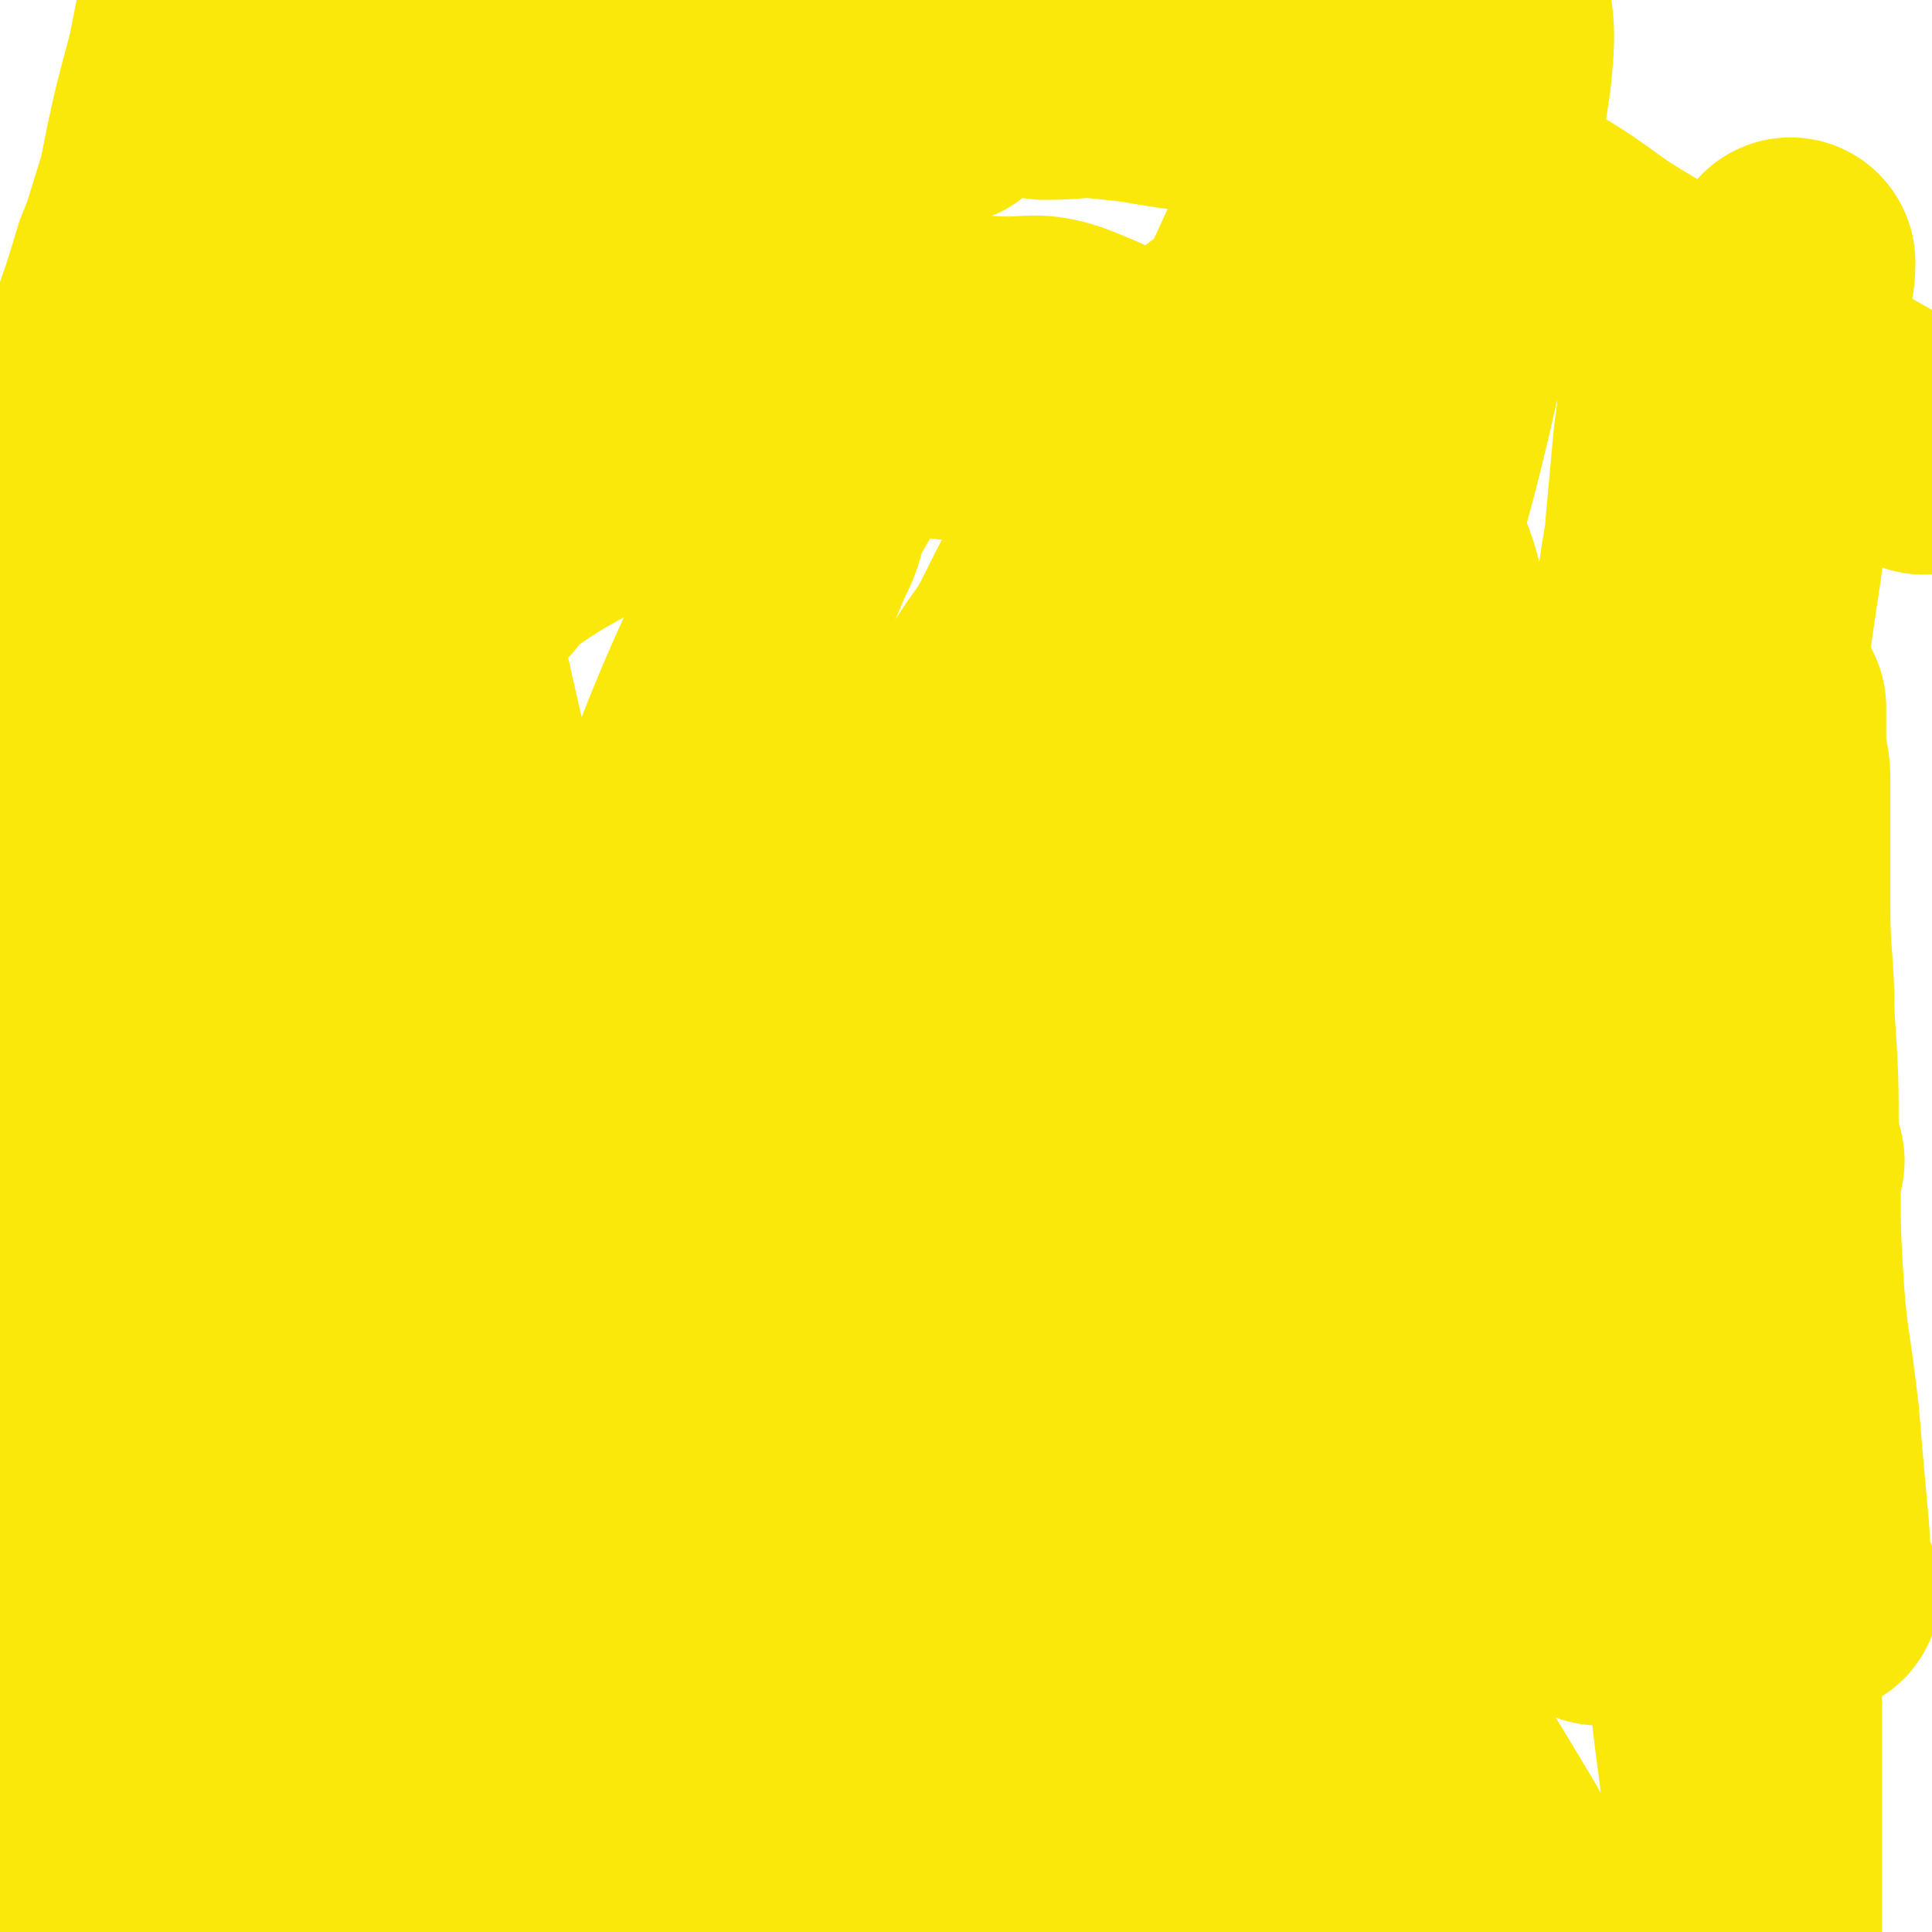
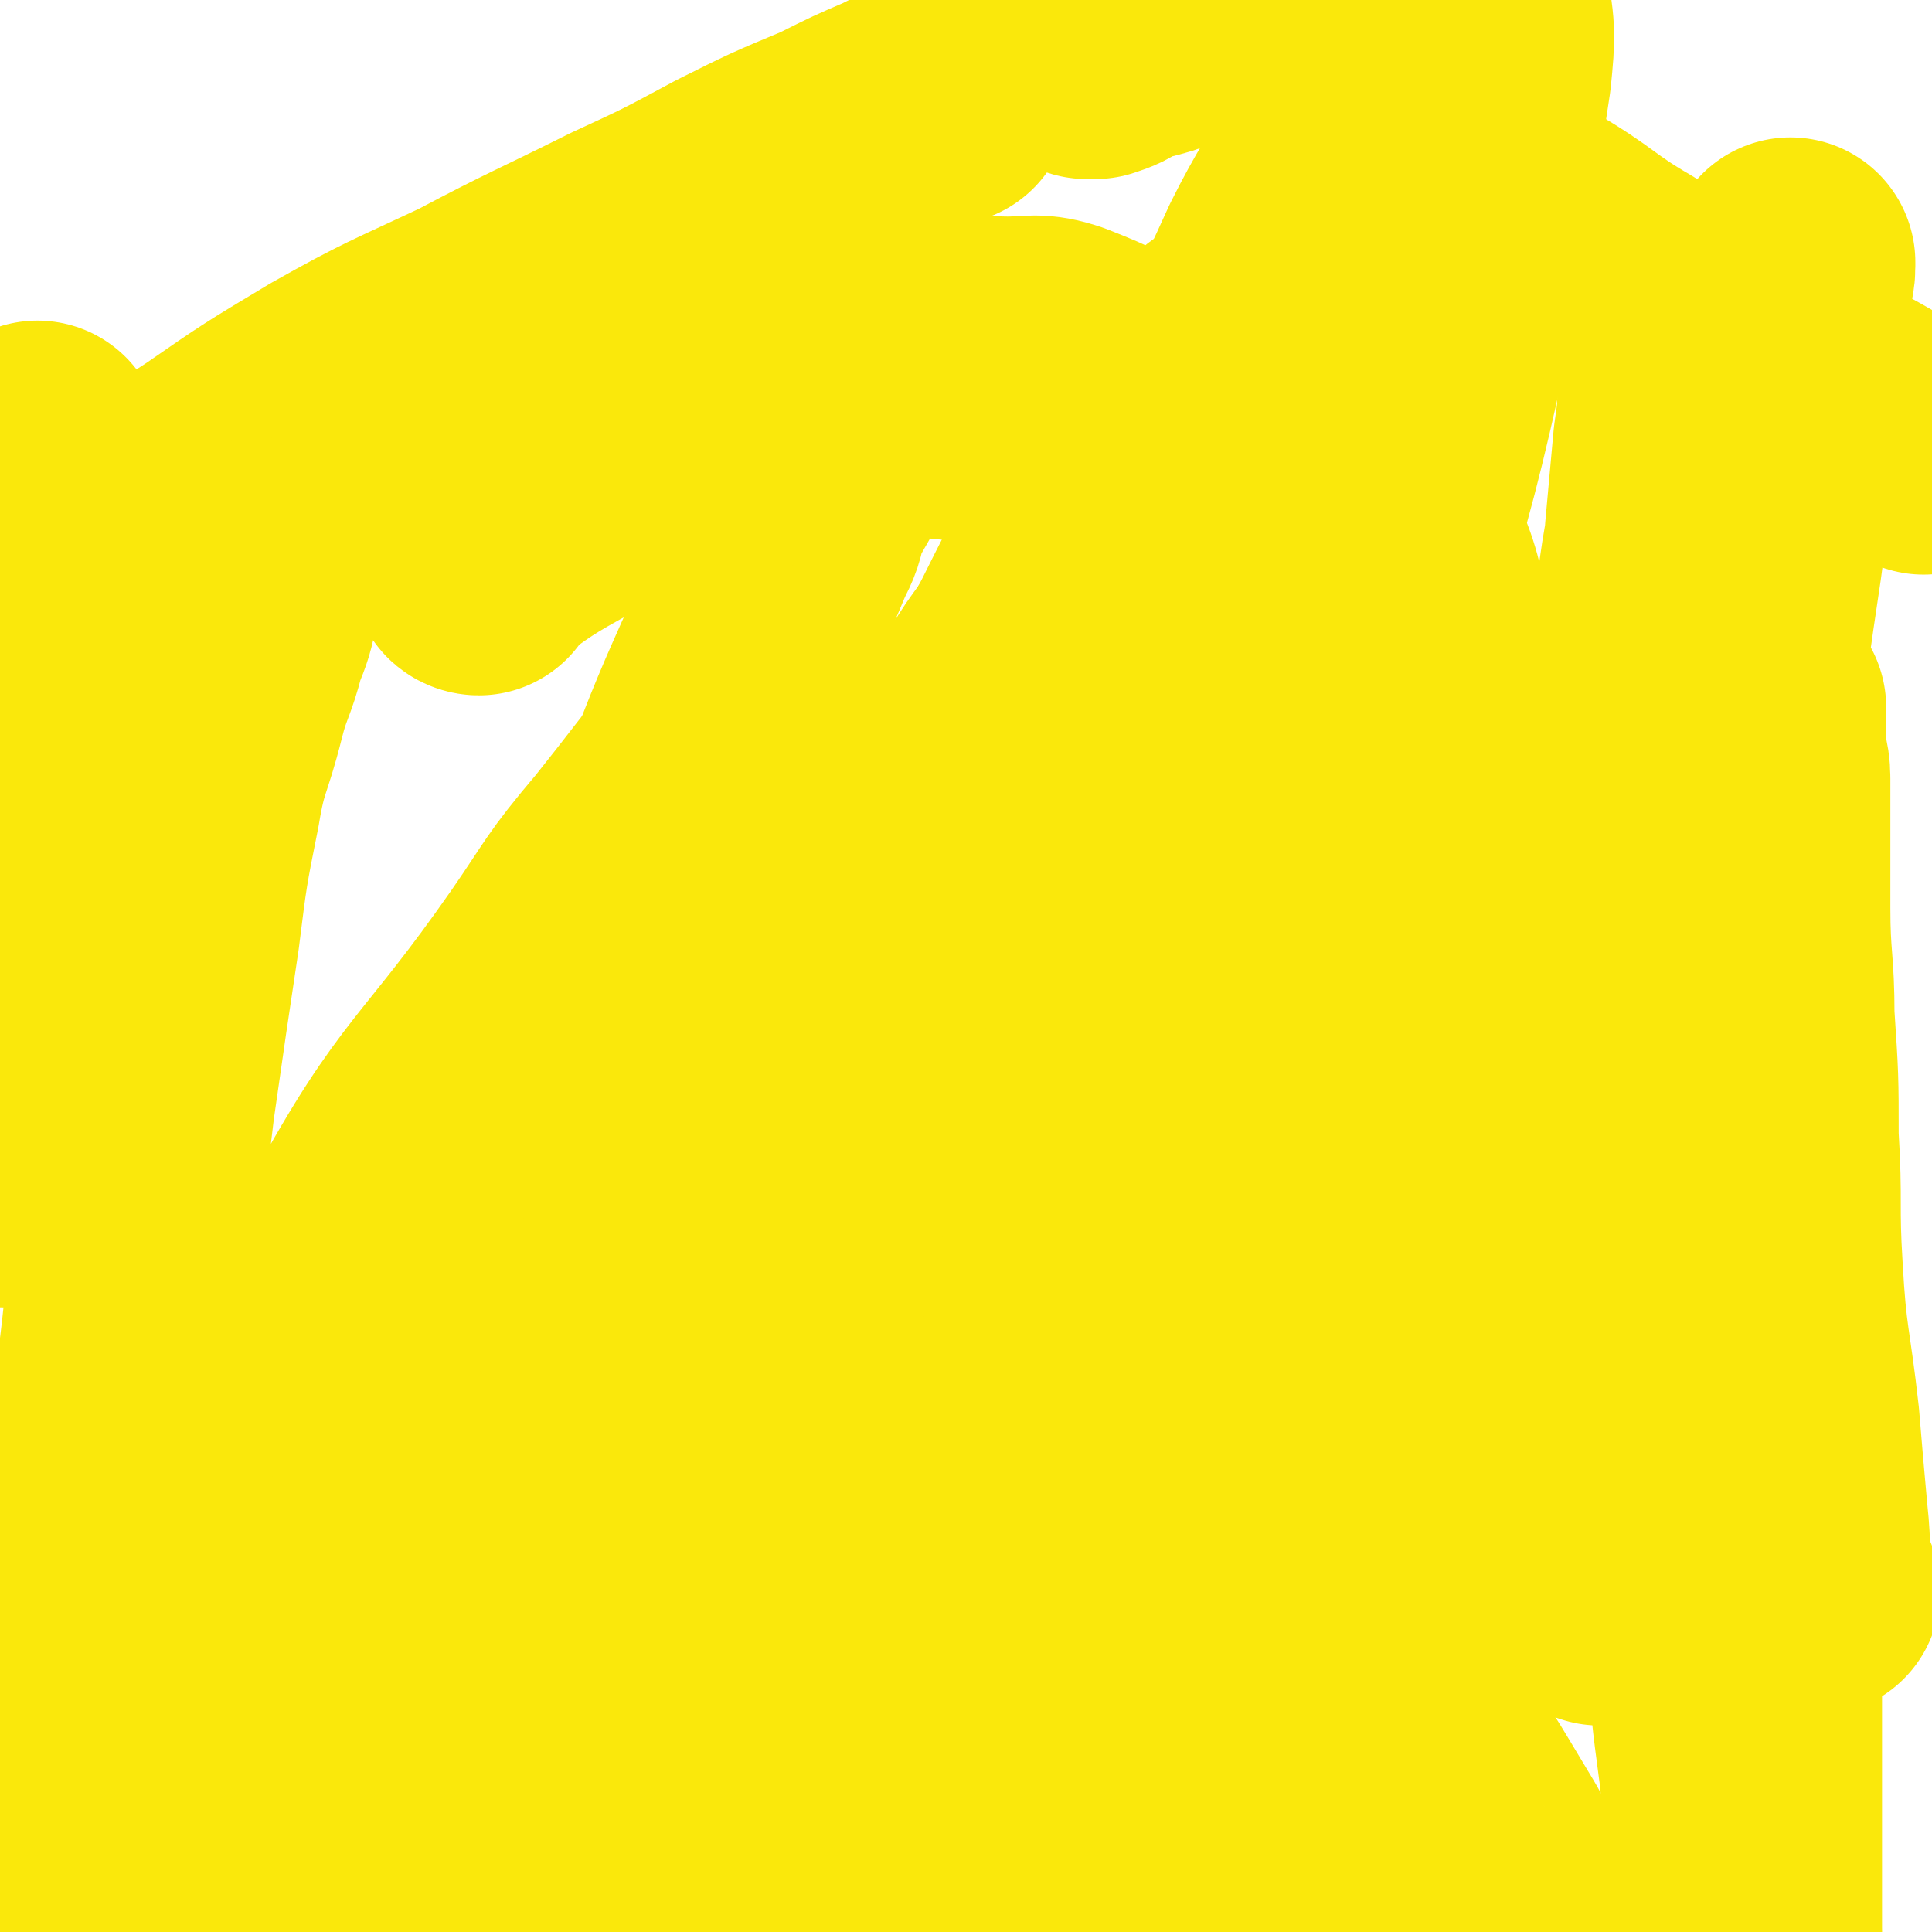
<svg xmlns="http://www.w3.org/2000/svg" viewBox="0 0 464 464" version="1.1">
  <g fill="none" stroke="#FAE80B" stroke-width="60" stroke-linecap="round" stroke-linejoin="round">
    <path d="M81,335c0,0 -1,-1 -1,-1 0,0 1,1 1,1 4,-4 4,-5 9,-8 4,-4 4,-4 8,-7 6,-3 6,-3 12,-6 7,-3 7,-3 15,-5 6,-2 6,-2 13,-4 6,-3 6,-3 12,-5 7,-3 7,-3 14,-5 6,-2 6,-2 12,-5 5,-1 5,-2 10,-3 6,-2 6,-2 12,-3 4,-1 4,-1 8,-1 5,0 5,0 11,0 6,-1 6,-1 11,-1 6,-1 6,0 11,0 5,0 5,0 10,0 5,0 5,0 9,0 4,-1 4,-1 8,-1 3,-1 3,0 6,0 3,0 3,0 5,0 3,-1 3,-1 6,-2 2,0 3,0 5,0 2,0 2,0 4,0 3,0 3,0 5,0 3,0 3,0 6,0 2,0 2,0 5,0 3,0 3,0 6,0 2,0 2,-1 4,0 4,3 4,3 7,7 3,5 4,5 5,10 2,12 3,13 1,25 -1,10 0,11 -6,19 -5,9 -7,9 -16,16 -8,7 -9,7 -19,12 -10,5 -10,5 -22,9 -11,3 -11,4 -24,6 -10,1 -10,1 -21,1 -11,-1 -12,0 -22,-3 -13,-4 -15,-4 -25,-12 -15,-12 -13,-15 -25,-29 " />
    <path d="M115,137c0,0 -1,0 -1,-1 11,-8 12,-9 25,-16 9,-6 9,-5 20,-10 11,-5 10,-6 22,-9 12,-3 13,-3 25,-3 13,0 13,1 26,2 13,2 14,-1 25,4 15,7 14,10 26,21 11,10 11,10 20,22 9,10 9,10 17,21 6,9 7,8 12,18 5,12 4,12 7,25 4,13 5,13 6,26 1,17 1,17 -1,33 -2,13 -2,13 -7,25 -5,16 -4,17 -13,31 -9,13 -11,12 -23,23 -9,8 -9,9 -20,15 -11,6 -12,5 -24,8 -11,3 -11,2 -22,3 -12,0 -12,-1 -24,-2 -11,-2 -11,-2 -21,-5 -10,-4 -10,-4 -18,-9 -6,-4 -6,-4 -12,-8 -5,-4 -5,-4 -10,-9 -4,-4 -3,-5 -6,-10 -2,-3 -3,-3 -4,-7 0,-7 2,-7 4,-14 2,-10 1,-11 6,-20 5,-9 6,-8 12,-16 8,-11 7,-11 16,-21 7,-8 7,-8 15,-15 9,-8 9,-8 18,-14 7,-5 8,-4 15,-8 7,-3 7,-4 14,-6 5,-2 5,-2 11,-2 7,0 7,0 13,2 7,1 7,1 13,3 6,2 6,2 11,5 3,3 4,3 6,6 2,5 4,5 3,10 -3,29 -5,29 -11,58 -2,10 -3,10 -7,20 -6,16 -4,18 -14,32 -8,10 -11,8 -23,15 -12,6 -12,7 -24,12 -12,4 -12,5 -25,7 -10,1 -10,1 -21,1 -9,-1 -9,-1 -19,-2 -8,-1 -8,-1 -15,-4 -5,-2 -6,-1 -9,-5 -5,-5 -5,-6 -8,-12 -3,-5 -3,-5 -6,-10 -2,-5 -3,-5 -4,-9 -1,-5 -1,-6 1,-11 2,-8 2,-7 6,-15 4,-8 4,-8 8,-16 5,-9 5,-9 10,-17 5,-8 5,-8 10,-16 6,-9 5,-9 12,-18 6,-8 6,-8 12,-15 7,-6 7,-6 14,-12 7,-5 6,-6 14,-11 6,-3 7,-3 14,-4 7,-2 8,-2 15,-2 8,0 8,-1 15,1 7,2 8,2 14,7 5,4 5,5 9,10 4,6 4,6 7,12 2,5 3,5 4,11 1,11 0,12 -2,23 -1,8 -2,8 -5,15 -4,8 -4,8 -8,15 -3,6 -3,6 -7,11 -6,5 -6,7 -13,9 -8,3 -8,1 -17,1 -10,0 -10,0 -19,-1 -11,-2 -12,-2 -22,-5 -10,-3 -10,-3 -19,-8 -6,-3 -8,-1 -12,-6 -5,-6 -6,-7 -6,-15 2,-26 5,-26 10,-53 2,-12 0,-12 4,-24 13,-37 15,-37 30,-73 2,-4 2,-4 3,-9 4,-7 4,-7 8,-14 4,-6 4,-6 8,-11 3,-4 2,-5 6,-8 6,-4 7,-4 13,-6 7,-2 7,-1 14,-1 6,0 7,-1 13,1 10,4 10,4 18,10 11,7 11,7 20,17 10,11 12,10 19,24 15,31 14,32 24,65 6,21 5,21 9,42 4,25 4,25 8,50 3,18 4,18 6,35 1,10 1,10 1,20 -1,8 0,8 -3,14 -3,7 -4,7 -9,11 -6,5 -7,5 -14,8 -8,4 -9,7 -18,5 -20,-5 -20,-10 -40,-20 -10,-4 -10,-4 -20,-9 -9,-5 -9,-5 -17,-10 -7,-5 -7,-4 -13,-9 -4,-3 -4,-3 -8,-6 -3,-3 -3,-3 -5,-6 -2,-3 -3,-3 -4,-7 -1,-8 -1,-8 -1,-16 0,-8 0,-8 1,-17 1,-9 1,-9 2,-18 2,-11 2,-11 4,-22 2,-14 2,-14 5,-27 3,-13 4,-13 9,-26 4,-11 4,-12 9,-22 5,-9 6,-9 12,-18 6,-8 6,-8 12,-16 5,-7 4,-8 10,-15 4,-5 5,-5 9,-10 4,-4 4,-4 8,-8 2,-3 2,-3 5,-6 2,-2 2,-2 4,-4 2,-2 2,-2 4,-5 1,-1 1,-1 3,-2 1,-2 2,-1 3,-3 1,0 0,0 1,-1 1,-1 1,-1 3,-2 1,-1 1,-2 2,-2 2,-1 2,0 3,0 0,0 0,0 1,0 1,1 1,1 1,2 1,1 1,1 1,3 0,5 0,5 -1,9 -2,12 -2,12 -5,24 -7,24 -7,24 -15,47 -5,16 -5,17 -11,32 -7,18 -7,18 -14,35 -14,29 -14,29 -28,58 -6,11 -6,11 -12,22 -7,14 -7,14 -15,26 -6,10 -6,11 -12,20 -5,6 -5,6 -9,12 -3,3 -3,3 -6,6 -2,3 -2,3 -4,6 -1,1 -1,1 -2,3 0,1 0,3 1,3 3,-3 4,-4 6,-9 10,-19 10,-19 19,-39 4,-10 4,-10 8,-20 7,-19 6,-19 12,-38 12,-31 13,-30 24,-61 12,-38 11,-38 23,-76 6,-20 4,-20 11,-40 8,-20 9,-20 18,-40 6,-12 7,-12 13,-24 6,-11 5,-11 11,-21 4,-7 4,-7 8,-14 3,-3 2,-4 6,-7 1,-2 2,-3 5,-3 2,0 4,1 5,4 2,10 2,11 1,21 -6,39 -5,40 -14,79 -10,43 -14,42 -25,86 -13,48 -11,48 -22,96 -6,27 -7,27 -14,54 -6,22 -6,22 -13,45 -4,14 -4,14 -8,27 -3,10 -3,10 -7,19 -2,6 -3,6 -5,12 -1,3 0,3 -1,6 -1,1 -1,1 -2,3 0,0 -1,1 -1,0 0,-3 0,-3 0,-7 0,-4 0,-4 0,-8 2,-9 2,-9 4,-19 5,-29 5,-29 10,-58 3,-14 3,-14 6,-29 4,-21 4,-21 9,-42 4,-18 5,-17 10,-35 5,-18 4,-18 10,-36 5,-18 6,-18 11,-35 3,-12 2,-12 6,-24 4,-10 5,-10 9,-20 4,-9 3,-9 7,-18 2,-7 2,-7 4,-15 2,-4 2,-4 3,-8 1,-2 1,-2 1,-3 " />
-     <path d="M211,363c0,0 -1,-1 -1,-1 0,0 0,1 1,1 1,-5 1,-6 3,-11 2,-7 2,-8 4,-15 2,-9 2,-9 5,-17 2,-10 2,-10 5,-19 3,-13 3,-13 6,-25 4,-12 4,-12 8,-23 5,-17 6,-17 11,-34 15,-48 14,-48 29,-96 " />
    <path d="M345,41c0,0 -2,-1 -1,-1 11,6 12,6 24,13 12,7 11,8 23,15 7,5 7,4 15,8 5,3 5,3 10,6 3,3 3,3 7,5 6,3 6,3 12,6 14,7 13,7 27,15 " />
    <path d="M227,24c0,0 -1,0 -1,-1 0,0 0,1 1,1 0,0 0,0 0,0 0,0 -1,0 -1,-1 0,0 0,1 1,1 0,0 0,0 0,0 0,0 0,-1 -1,-1 -5,2 -5,2 -11,5 -7,3 -7,3 -15,7 -12,5 -12,5 -24,11 -13,7 -13,7 -26,13 -18,9 -19,9 -36,18 -17,8 -18,8 -34,17 -15,9 -15,9 -28,18 -23,15 -23,15 -45,30 -8,6 -7,7 -15,13 " />
-     <path d="M58,240c0,0 0,-1 -1,-1 0,0 1,1 1,1 0,-1 -1,-2 0,-3 2,-5 2,-4 5,-8 " />
    <path d="M294,3c0,0 -1,0 -1,-1 0,0 1,1 0,1 -4,1 -4,1 -9,2 -4,1 -4,2 -8,3 -4,1 -4,1 -7,2 -3,2 -3,2 -6,3 -1,0 -1,0 -2,0 " />
-     <path d="M66,247c0,0 0,-1 -1,-1 0,0 1,0 1,1 0,0 0,0 0,0 0,0 0,-1 -1,-1 0,0 1,0 1,1 0,0 0,0 0,0 0,0 -1,0 -1,-1 2,-2 3,-2 5,-3 1,-1 1,-1 1,-2 2,-2 3,-2 4,-5 2,-4 2,-4 4,-8 2,-4 2,-5 4,-9 2,-5 1,-5 4,-9 2,-5 3,-4 5,-9 1,-3 1,-3 2,-7 1,-3 1,-3 3,-5 1,-2 1,-2 2,-4 1,-2 1,-2 1,-4 0,0 0,0 1,-1 0,0 0,0 0,0 0,-1 0,-1 0,-2 0,0 0,0 0,-1 0,0 0,0 0,0 0,1 -1,0 -1,0 0,-1 1,-1 1,-1 -1,-1 -2,-1 -3,-2 -3,-1 -3,-1 -6,-2 -3,-1 -3,-1 -5,-2 -3,-2 -3,-2 -5,-3 -2,0 -2,0 -4,-1 -2,-1 -2,-1 -4,-2 -3,-1 -3,-1 -5,-2 -3,-1 -3,-2 -5,-3 -1,0 -1,0 -2,0 -2,-1 -2,-2 -5,-3 0,0 0,0 0,0 -3,-2 -3,-2 -5,-3 -1,-1 -1,-1 -2,-2 -2,-1 -2,-1 -3,-2 -1,-1 -1,-1 -2,-2 -1,-1 -1,-1 -2,-2 -1,-2 -1,-2 -1,-4 -1,-2 0,-2 0,-4 0,0 0,0 0,-1 1,-3 1,-3 2,-6 0,0 0,0 0,0 2,-2 2,-2 4,-4 2,-2 2,-2 5,-4 4,-2 4,-1 9,-3 4,-1 4,0 8,-1 4,-1 4,-2 8,-3 3,0 3,1 6,1 3,0 3,-1 6,-1 2,0 2,0 5,0 2,0 2,0 4,0 1,0 1,0 2,0 1,0 1,0 2,1 1,0 1,0 2,1 0,0 0,0 1,0 0,0 0,0 0,0 0,0 1,0 1,1 0,0 0,1 0,1 -1,0 -1,0 -1,0 -1,0 -1,1 -2,1 -1,1 -1,0 -2,1 -1,0 0,0 -1,1 -1,0 -2,-1 -3,0 0,0 0,1 0,2 31,137 33,145 63,273 0,4 -1,-4 -2,-8 -2,-6 -2,-8 -4,-11 0,-1 -1,1 0,2 0,2 0,3 2,4 2,2 2,1 4,2 8,4 7,5 15,8 7,2 9,0 14,4 5,4 2,13 7,10 62,-38 63,-47 127,-93 5,-4 5,-3 10,-6 8,-3 8,-3 15,-6 5,-1 5,0 9,-1 7,-1 7,-1 13,-3 8,-2 8,-2 17,-5 19,-6 48,-23 37,-12 -74,80 -105,97 -207,194 -1,1 1,1 1,2 2,2 2,2 3,4 0,0 0,1 0,1 1,1 1,1 1,1 1,2 1,2 2,4 1,3 1,3 2,5 2,3 2,3 3,5 1,3 1,3 1,5 1,2 1,2 2,4 0,1 0,1 1,2 0,1 0,1 0,2 1,1 1,1 1,1 1,1 0,1 0,2 1,1 1,1 2,2 0,1 0,1 0,2 0,1 0,1 0,1 1,2 1,1 2,3 0,0 0,0 -1,1 0,0 0,0 0,1 0,1 0,1 0,1 0,1 0,1 0,2 0,0 0,0 0,1 0,0 0,0 0,1 0,1 0,1 0,1 1,2 1,1 2,3 0,1 -1,1 -1,2 1,3 1,3 2,5 1,2 1,2 1,4 1,1 0,1 0,3 1,1 1,1 2,2 0,1 0,1 0,2 0,1 0,1 0,1 1,1 0,1 0,3 0,1 0,1 0,2 0,2 1,2 0,4 0,2 0,2 0,4 -1,3 -1,3 -2,5 0,2 0,2 -1,5 -1,3 0,3 -1,6 -1,3 -1,3 -2,7 -2,4 -2,4 -3,8 -1,5 -1,5 -2,9 -2,5 -2,6 -4,11 -3,4 -3,4 -6,9 -2,3 -3,3 -5,6 -2,3 -1,3 -4,6 -1,2 -2,2 -3,3 -2,2 -2,2 -4,4 -2,2 -3,2 -3,4 0,3 1,3 2,6 1,4 1,4 3,7 2,5 2,4 4,9 2,3 1,3 3,6 1,3 2,2 4,5 0,1 0,1 0,2 1,1 1,1 1,2 1,1 1,1 2,1 0,0 0,0 0,0 0,1 0,1 1,1 0,0 0,0 0,0 0,1 -1,0 -1,0 0,0 0,0 1,0 0,1 0,1 0,1 0,0 0,0 0,0 0,1 0,1 0,2 0,1 0,1 0,2 0,0 0,0 0,0 0,0 0,0 0,0 0,1 0,1 0,1 0,0 0,0 0,0 0,1 -1,0 -1,0 0,0 0,0 1,0 0,0 0,0 0,0 0,1 -1,0 -1,0 0,0 1,0 1,0 -1,0 -2,0 -2,0 -1,0 -1,1 -2,1 -1,0 -1,-1 -2,-1 -1,-1 -1,0 -3,0 -1,-1 -1,-1 -3,-2 -1,0 -1,0 -3,-1 -2,-1 -2,0 -4,-1 0,-1 0,-1 -1,-1 -1,-1 -1,0 -2,-1 -1,0 0,-1 0,-1 -1,0 -1,0 -2,0 0,0 0,0 0,0 0,0 0,0 0,0 -1,0 -1,0 -1,-1 0,0 0,0 0,0 -1,0 -1,0 -1,0 0,0 0,0 0,0 0,1 -1,0 -1,0 0,-1 1,-1 1,-1 -1,0 -1,0 -1,0 0,0 0,0 0,0 0,1 -1,0 -1,0 0,0 0,0 1,0 0,0 0,0 0,0 0,1 -1,0 -1,0 0,0 0,0 1,0 0,0 0,0 0,0 -1,0 -1,0 -1,-1 0,0 0,0 0,0 0,0 0,0 0,0 0,1 -1,0 -1,0 0,0 0,0 1,0 0,0 0,0 0,0 0,1 -1,0 -1,0 0,0 0,0 1,0 0,0 0,0 0,0 0,1 -1,0 -1,0 0,0 0,0 1,0 0,0 0,0 0,0 0,1 -1,0 -1,0 0,0 0,0 1,0 0,0 0,0 0,0 0,1 -1,0 -1,0 0,0 0,0 1,0 0,0 0,0 0,0 0,1 -1,0 -1,0 0,0 0,0 1,0 0,0 0,0 0,0 0,1 -1,0 -1,0 0,0 0,0 1,0 0,0 0,0 0,0 0,1 -1,0 -1,0 0,0 0,0 1,0 0,0 0,0 0,0 0,1 -1,0 -1,0 0,0 0,0 1,0 0,0 0,0 0,0 0,1 -1,0 -1,0 0,0 0,0 1,0 0,0 0,0 0,0 0,1 -1,0 -1,0 0,0 0,0 1,0 " />
    <path d="M436,382c-1,0 -1,0 -1,-1 -2,-8 -1,-8 -2,-17 -1,-11 -1,-11 -2,-23 -2,-18 -3,-18 -4,-36 -1,-16 0,-16 -1,-32 0,-14 0,-14 -1,-29 0,-13 -1,-13 -1,-26 0,-11 0,-11 0,-21 0,-5 0,-5 0,-10 0,-4 -1,-4 -1,-8 0,-3 0,-3 0,-5 0,-2 0,-5 0,-4 -2,6 -2,9 -4,18 -2,14 -2,14 -4,27 -3,23 -3,23 -5,46 -1,20 0,20 0,40 -1,28 -1,28 -1,55 0,19 1,19 2,38 1,16 1,16 3,31 1,10 1,10 2,19 1,7 1,7 3,14 0,5 0,5 1,9 1,3 1,3 1,7 1,1 1,1 2,3 0,0 0,2 0,1 0,-6 -1,-8 -1,-15 0,-6 0,-6 0,-12 0,-18 0,-18 0,-36 0,-22 0,-22 0,-45 0,-21 1,-21 1,-42 0,-19 0,-19 0,-38 0,-15 1,-15 1,-29 0,-12 -1,-12 -1,-23 0,-8 0,-8 0,-17 0,-6 1,-6 0,-13 0,-4 -1,-4 -1,-8 -1,-2 0,-2 -1,-5 0,-2 -1,-2 -1,-4 0,-2 0,-2 0,-4 0,0 0,-1 0,-1 0,0 0,1 -1,1 0,3 0,3 -1,7 -1,6 -1,6 -2,13 -2,9 -2,9 -3,18 -1,11 -1,11 -2,22 -1,10 -2,10 -3,19 -1,7 0,7 -1,14 -1,4 0,4 -1,8 -1,2 -1,2 -2,4 0,0 0,1 0,1 1,-10 1,-11 3,-22 4,-35 4,-35 8,-70 1,-13 0,-13 2,-26 2,-20 2,-20 5,-40 2,-15 2,-15 4,-29 1,-10 -1,-11 1,-20 0,-5 1,-5 2,-10 0,-3 0,-3 0,-7 0,-2 1,-2 1,-5 0,0 0,-1 0,-1 -1,3 -1,4 -1,7 -4,22 -4,22 -7,45 -2,12 -3,12 -4,24 -3,19 -3,19 -6,39 -2,21 -1,21 -3,42 -1,17 -2,17 -3,34 -1,13 0,13 -1,27 -1,11 -1,11 -1,22 -1,5 -1,5 -1,10 0,4 0,4 0,8 0,3 1,3 0,5 0,1 -1,3 -1,2 -3,-11 -3,-13 -5,-27 -2,-18 -2,-18 -2,-37 0,-37 1,-37 2,-74 1,-14 1,-14 2,-28 1,-17 1,-17 2,-34 1,-11 1,-11 2,-22 1,-7 1,-7 1,-14 1,-5 1,-5 2,-9 0,-2 0,-2 0,-4 0,-2 0,-2 0,-3 0,-1 0,-2 0,-1 0,1 0,2 0,4 0,11 0,11 -1,21 -2,15 -3,15 -4,29 -3,17 -2,17 -4,34 -2,15 -2,15 -4,31 -2,18 -3,18 -5,37 -2,17 -2,17 -3,34 -1,16 0,16 -1,32 0,12 -1,12 -1,24 0,10 0,10 0,19 0,7 1,7 1,14 0,5 0,5 0,10 0,3 1,3 2,7 0,2 -1,2 -1,4 0,2 0,2 0,3 0,2 0,2 0,3 0,1 1,1 0,2 0,1 -1,2 -1,1 -2,-1 -3,-2 -3,-4 -4,-9 -3,-10 -5,-20 -3,-11 -2,-11 -4,-22 -2,-12 -2,-12 -3,-24 -1,-12 -1,-12 -2,-24 -1,-11 -1,-11 -2,-23 -1,-9 0,-9 -1,-18 -2,-11 -2,-11 -4,-22 -3,-12 -3,-12 -5,-24 -3,-12 -2,-12 -5,-25 -3,-13 -3,-13 -7,-26 -3,-11 -2,-11 -7,-22 -3,-9 -4,-9 -8,-17 -3,-7 -3,-8 -6,-14 -3,-6 -3,-5 -6,-10 -2,-2 -2,-2 -4,-4 -3,-2 -2,-3 -5,-4 -2,-1 -3,1 -5,1 -5,1 -6,-2 -9,1 -14,15 -13,17 -25,34 -11,18 -11,18 -20,36 -18,34 -22,32 -34,68 -15,40 -10,41 -20,83 -10,41 -9,42 -21,83 -13,41 -13,41 -27,82 -4,11 -4,11 -9,22 -2,5 -4,13 -5,10 -4,-11 -2,-20 -5,-39 -1,-10 -4,-10 -2,-21 4,-39 5,-40 13,-79 4,-21 6,-21 11,-41 6,-23 7,-23 13,-46 5,-20 4,-20 9,-39 4,-13 4,-13 8,-27 2,-9 2,-8 5,-17 2,-6 2,-6 3,-13 1,-4 1,-4 2,-8 0,-2 0,-2 0,-3 -1,-2 -2,-3 -3,-2 -18,17 -18,19 -34,39 -11,13 -10,13 -19,26 -23,33 -27,31 -46,66 -12,24 -8,26 -17,52 -8,24 -8,24 -17,48 -6,14 -6,14 -12,27 -3,7 -4,7 -7,14 -1,3 -1,6 -3,7 -1,0 -2,-2 -3,-3 -2,-5 -2,-5 -2,-10 -1,-40 0,-40 1,-79 1,-19 2,-19 4,-39 2,-24 2,-24 5,-49 3,-21 3,-21 6,-41 2,-16 2,-16 5,-31 2,-12 3,-11 6,-23 2,-8 3,-8 5,-16 2,-5 2,-5 3,-10 1,-3 0,-3 1,-6 1,-1 2,-3 1,-3 0,0 -1,1 -2,3 -2,5 -1,5 -3,10 -4,10 -4,10 -8,19 -5,14 -5,14 -11,28 -5,13 -6,13 -11,26 -4,10 -4,10 -8,20 -4,9 -3,9 -7,18 -1,4 -2,4 -4,9 -1,3 -1,3 -3,7 -1,2 -1,2 -2,4 -1,1 -1,1 -1,2 -1,1 -1,1 -2,2 0,0 0,1 0,1 -1,-4 -1,-5 -1,-9 -1,-11 -1,-11 -1,-23 -1,-15 -1,-15 0,-30 1,-19 1,-19 3,-37 0,-14 0,-14 1,-28 1,-11 2,-11 3,-21 0,-8 0,-8 0,-15 1,-3 1,-3 2,-6 0,-2 0,-2 0,-4 0,-2 1,-4 1,-4 0,0 -1,1 -2,2 -2,19 -2,19 -3,38 -1,8 -1,8 -1,16 1,14 1,14 3,28 " />
-     <path d="M10,335c0,0 -1,0 -1,-1 12,-39 13,-39 25,-78 7,-21 7,-21 14,-42 4,-14 4,-14 9,-27 4,-12 4,-12 9,-23 3,-10 3,-9 6,-19 2,-6 1,-6 4,-12 1,-4 2,-4 3,-8 1,-2 1,-2 1,-4 1,-2 1,-2 2,-3 0,-1 -1,-2 0,-3 0,-1 1,-1 1,-2 0,-2 -1,-2 -2,-4 -2,-3 -2,-3 -3,-6 -2,-4 -1,-5 -3,-9 -2,-6 -3,-6 -4,-12 -1,-9 0,-9 -1,-18 -1,-9 -2,-9 -2,-18 -1,-9 0,-9 0,-18 0,-7 -1,-7 -2,-14 0,-5 0,-5 -1,-9 0,-4 0,-4 0,-7 0,-3 0,-3 0,-6 0,-2 0,-2 0,-4 0,0 0,-1 -1,-1 -1,1 -2,2 -3,4 -2,3 -2,3 -4,6 -2,5 -2,6 -4,11 -3,8 -3,8 -6,16 -3,10 -3,10 -6,19 -4,10 -4,10 -8,20 -3,10 -3,10 -7,21 -3,7 -3,7 -5,15 -2,6 -2,6 -4,13 -1,3 -1,3 -3,7 -1,4 -1,4 -2,8 0,0 -1,0 -1,1 0,1 0,1 0,3 0,0 0,0 0,0 2,-5 2,-5 4,-10 3,-8 3,-8 6,-16 4,-15 5,-15 9,-29 4,-15 4,-15 9,-31 3,-15 3,-15 7,-30 2,-10 2,-10 4,-20 2,-9 2,-9 4,-18 1,-6 0,-6 1,-12 1,-4 1,-4 1,-7 1,-2 1,-2 1,-3 0,-1 -1,0 -1,1 -2,5 -2,5 -4,10 -2,6 -3,6 -4,13 0,13 0,13 2,27 3,26 4,25 9,51 0,0 0,0 0,1 " />
-     <path d="M59,51c0,0 -1,0 -1,-1 2,-1 3,-1 5,-3 3,-1 3,-1 5,-2 4,-2 4,-2 8,-4 5,-3 5,-3 11,-6 6,-2 6,-2 12,-5 8,-2 8,-2 17,-5 5,-1 4,-2 10,-4 7,-3 7,-3 14,-5 7,-1 8,0 15,-1 7,-1 7,-1 14,-1 6,-1 6,0 12,0 6,0 6,0 12,0 6,0 6,0 12,0 6,0 6,1 13,1 8,1 8,1 16,1 8,1 8,1 17,2 8,0 8,-1 16,0 11,1 11,2 23,3 8,0 8,-1 16,-1 14,1 14,1 28,3 2,0 2,0 3,0 " />
    <path d="M362,455c0,0 -1,-1 -1,-1 0,0 0,0 0,0 0,0 0,0 0,0 -2,-5 -1,-6 -4,-11 -3,-5 -3,-5 -6,-10 -3,-5 -3,-5 -7,-10 -4,-5 -5,-5 -9,-9 -3,-3 -3,-3 -5,-5 -2,-2 -2,-1 -5,-3 -2,-1 -1,-1 -3,-2 -2,-1 -2,-1 -3,-2 -1,-1 0,-1 -1,-2 -1,-1 -1,0 -2,0 0,0 0,-1 -1,-1 0,-1 0,-1 -1,-2 0,0 0,0 0,0 1,3 1,3 1,6 1,3 0,3 1,6 1,4 1,4 3,7 1,3 1,3 2,6 1,3 1,3 3,5 1,3 1,3 2,5 1,2 2,1 3,3 0,1 0,1 1,2 0,1 0,1 0,1 1,0 1,0 1,0 0,1 0,2 0,2 0,-1 1,-1 0,-2 -2,-3 -2,-3 -4,-6 -4,-4 -5,-4 -9,-8 -4,-3 -4,-4 -7,-7 -3,-3 -3,-3 -6,-6 -4,-3 -4,-3 -7,-6 -1,-2 -1,-2 -3,-4 -2,-1 -2,-1 -3,-3 0,0 0,0 -1,-1 0,0 -1,0 -1,-1 0,-1 0,-1 0,-1 0,0 0,-1 0,0 2,1 3,1 5,4 6,8 6,9 13,17 6,8 6,8 12,15 6,7 6,7 12,14 3,4 3,4 7,8 3,4 3,4 6,8 2,2 3,2 5,4 1,1 1,1 3,3 0,1 0,1 1,2 0,0 0,0 0,0 0,0 0,0 0,0 -2,-5 -2,-5 -4,-11 -3,-5 -2,-5 -5,-10 -3,-3 -4,-2 -7,-5 -3,-2 -2,-3 -5,-5 -2,-2 -2,-1 -4,-3 -2,-1 -2,-1 -4,-2 -1,-1 -2,0 -3,-1 -1,-1 -1,-1 -2,-2 -2,0 -2,0 -3,-1 -2,0 -3,0 -5,-1 -5,-2 -6,-2 -11,-4 -11,-6 -12,-5 -23,-13 -23,-14 -22,-15 -44,-30 -10,-7 -10,-7 -20,-14 -11,-8 -11,-10 -23,-15 -13,-5 -14,-6 -28,-4 -26,5 -26,9 -52,18 -10,4 -11,3 -21,8 -13,7 -12,8 -24,17 -9,6 -10,6 -18,13 -7,5 -7,6 -13,11 -4,4 -4,4 -9,8 -2,2 -2,2 -4,4 -1,1 -1,1 -3,2 0,1 0,1 -1,2 0,0 0,0 0,0 1,-1 1,-1 3,-2 3,-2 3,-2 6,-3 7,-3 7,-3 14,-6 11,-4 11,-5 22,-9 12,-4 13,-3 25,-7 12,-3 11,-4 24,-7 12,-2 12,-1 25,-4 14,-2 14,-3 28,-5 9,-1 10,-2 20,-2 13,1 13,2 27,4 14,3 15,3 29,7 12,4 12,5 24,9 10,3 10,2 20,6 9,4 8,4 16,9 6,3 6,3 12,6 4,2 4,1 9,3 2,2 2,2 5,4 1,1 2,1 3,2 0,1 1,1 0,2 -4,1 -4,0 -9,1 -11,1 -11,1 -22,1 -15,0 -15,-2 -29,-2 -15,1 -15,2 -29,3 -13,0 -13,-1 -25,-1 -13,1 -13,1 -25,2 -11,1 -11,0 -22,1 -9,1 -9,1 -17,3 -8,1 -8,1 -15,3 -9,3 -9,3 -17,5 -10,3 -10,4 -21,6 -8,2 -8,3 -17,3 -14,-1 -13,-6 -27,-6 -13,0 -13,3 -26,4 -16,2 -17,2 -33,3 " />
  </g>
</svg>